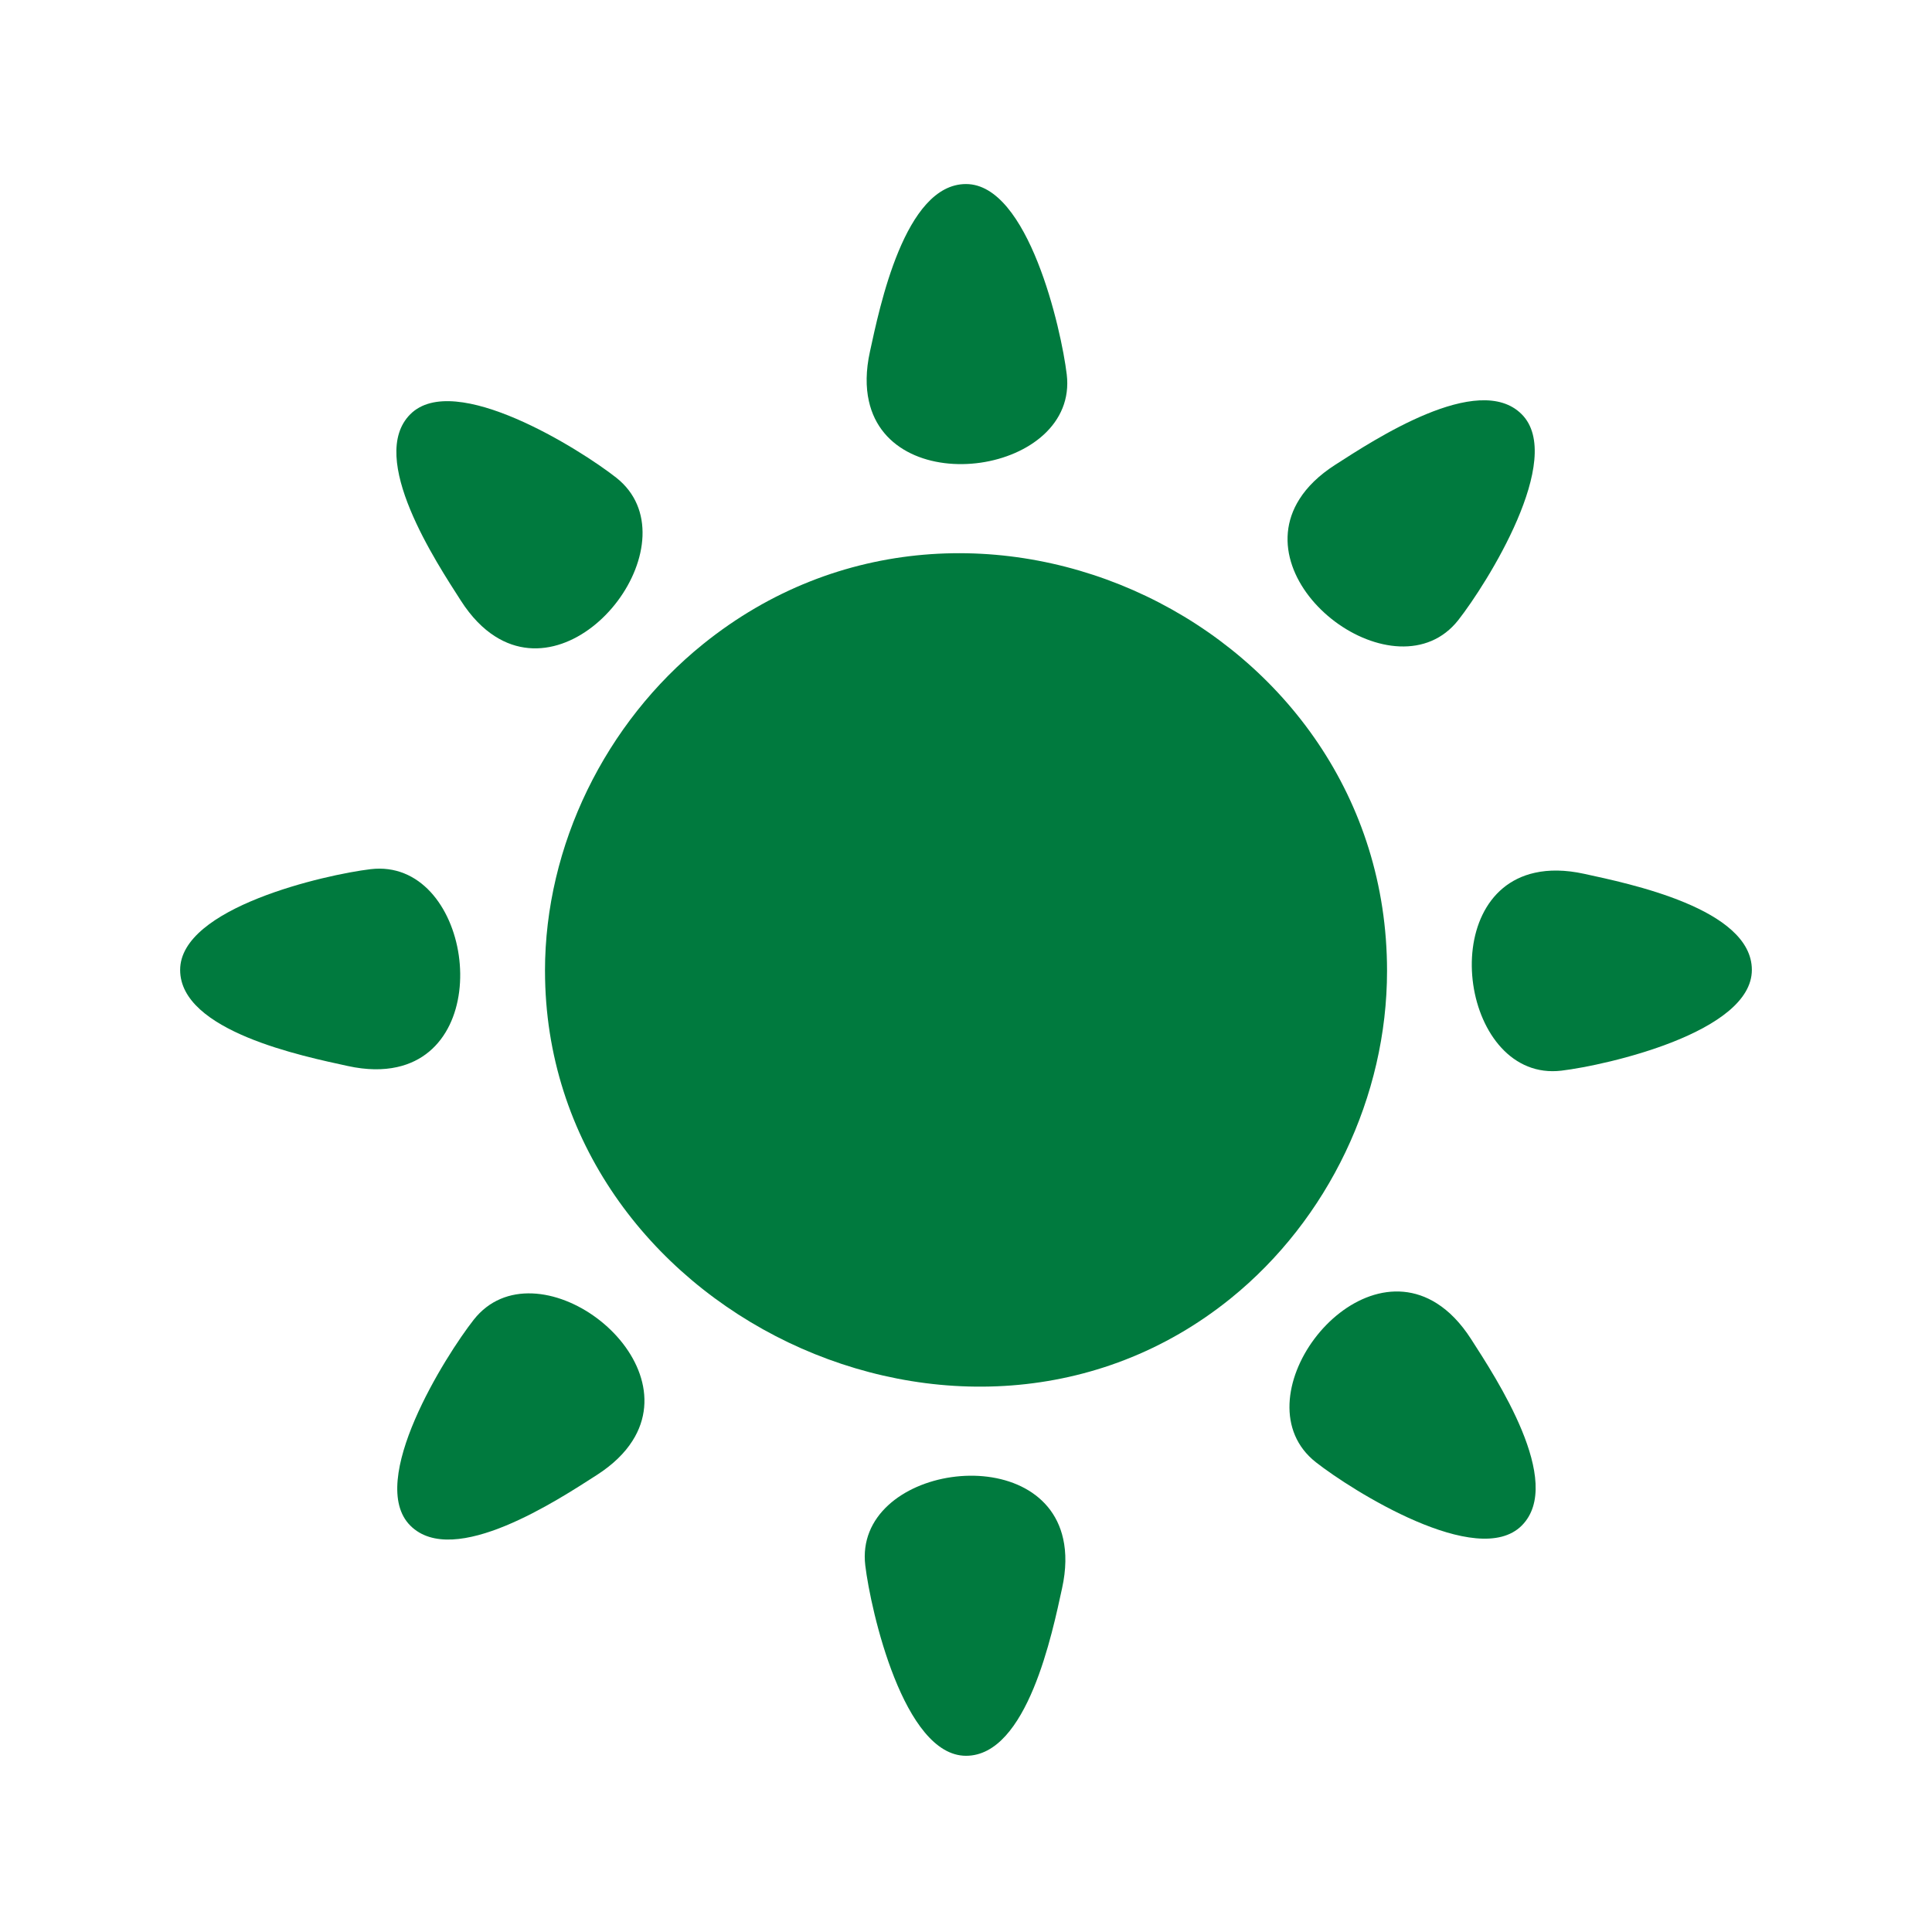
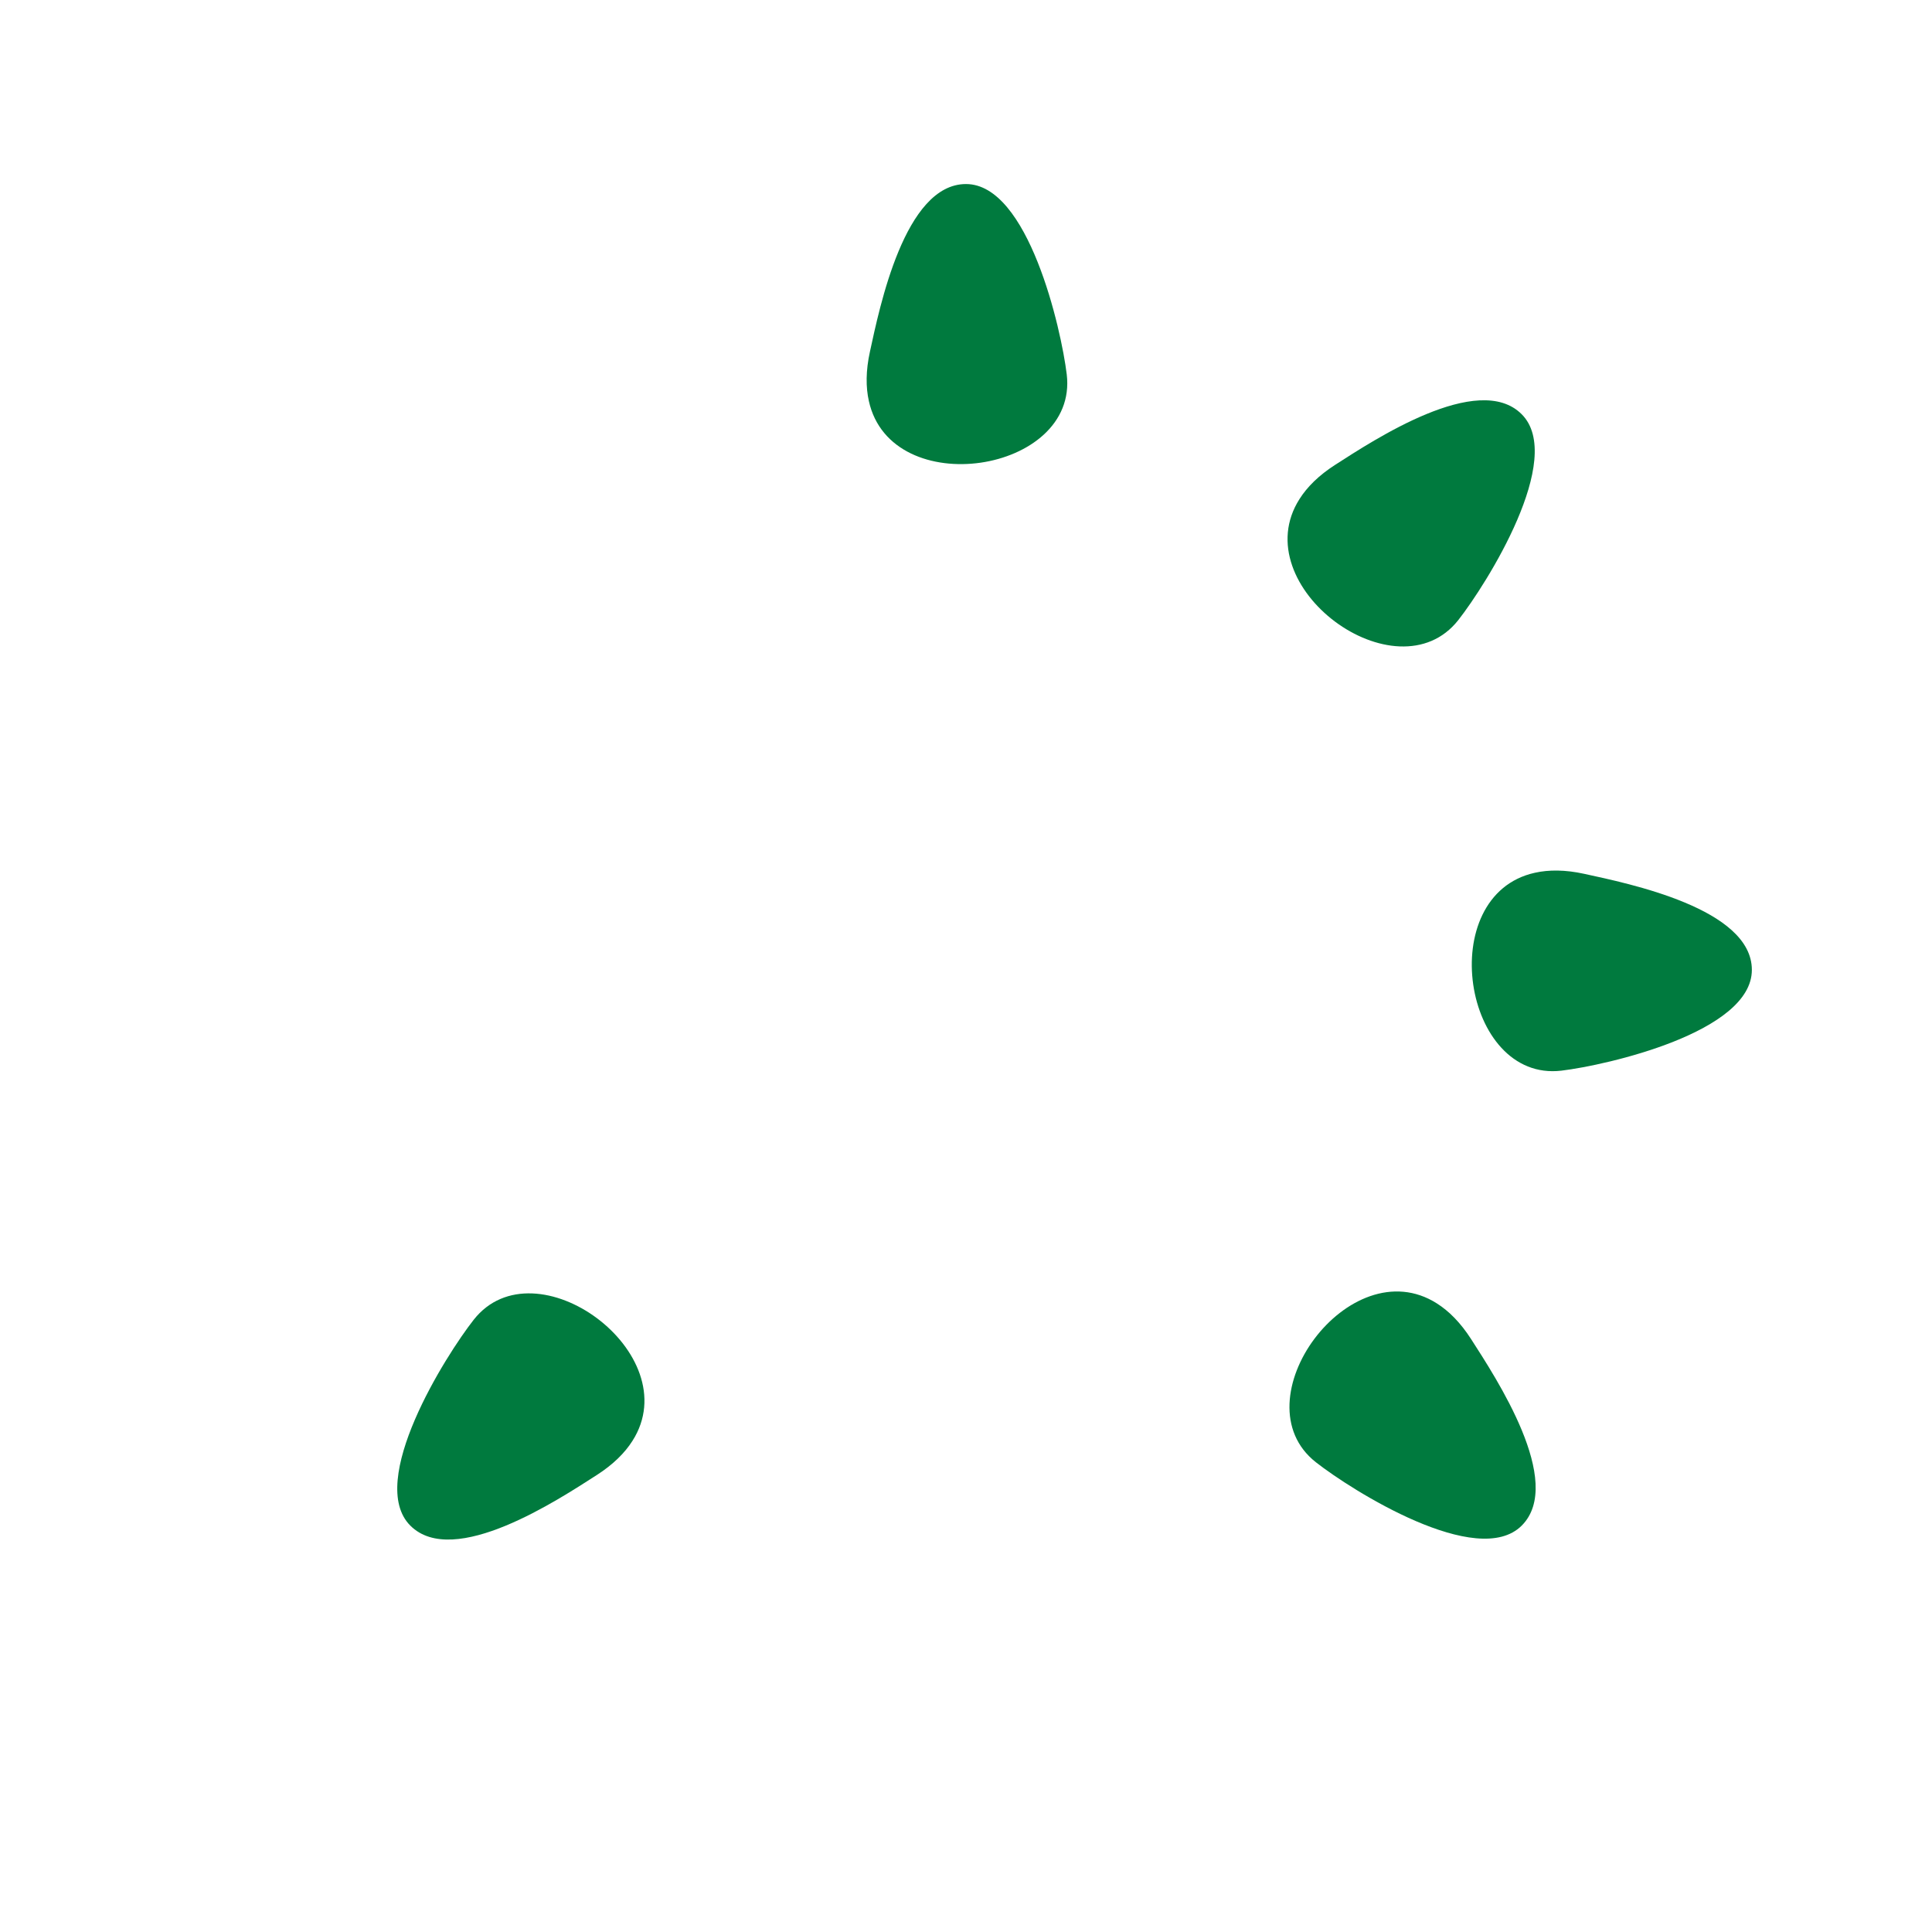
<svg xmlns="http://www.w3.org/2000/svg" viewBox="0 0 85.039 85.039">
  <defs>
    <style>.cls-1{fill:none;}.cls-2{fill:#007a3e;}</style>
  </defs>
  <g id="Boundingbox">
    <rect class="cls-1" x="0" width="85.039" height="85.039" />
  </g>
  <g id="Icons_Artwork">
    <g>
-       <path class="cls-2" d="m23.988,42.735c0-5.527,2.66-10.918,6.959-14.384,11.874-9.577,30.105-.847,30.105,14.384,0,5.527-2.585,10.942-6.883,14.417-11.672,9.431-30.18.541-30.18-14.417" />
      <g>
        <path class="cls-2" d="m57.2,21.964c-2.45,3.842,4.281,8.769,6.988,5.33,1.242-1.581,4.731-7.121,2.79-9.062-1.911-1.911-6.535,1.155-8.207,2.227-.722.463-1.235.975-1.571,1.505" />
        <path class="cls-2" d="m67.557,38.416c-4.449.984-3.173,9.228,1.172,8.71,1.996-.24,8.381-1.69,8.381-4.435,0-2.703-5.438-3.804-7.378-4.228-.838-.184-1.563-.184-2.175-.047" />
        <path class="cls-2" d="m63.248,57.373c-3.842-2.45-8.769,4.281-5.33,6.988,1.581,1.242,7.121,4.731,9.062,2.79,1.911-1.911-1.155-6.535-2.227-8.207-.463-.722-.975-1.235-1.505-1.571" />
-         <path class="cls-2" d="m46.796,67.73c-.984-4.449-9.228-3.173-8.71,1.172.24,1.996,1.69,8.381,4.435,8.381,2.703,0,3.804-5.438,4.228-7.378.184-.838.184-1.563.047-2.175" />
        <path class="cls-2" d="m27.839,63.42c2.45-3.842-4.281-8.769-6.988-5.33-1.242,1.581-4.731,7.121-2.79,9.062,1.911,1.911,6.535-1.155,8.207-2.227.722-.463,1.235-.975,1.571-1.505" />
-         <path class="cls-2" d="m17.482,46.968c4.449-.984,3.173-9.228-1.172-8.71-1.996.24-8.381,1.69-8.381,4.435,0,2.703,5.438,3.804,7.378,4.228.838.184,1.563.184,2.175.047" />
-         <path class="cls-2" d="m21.792,28.011c3.842,2.45,8.769-4.281,5.33-6.988-1.581-1.242-7.121-4.731-9.062-2.79-1.911,1.911,1.155,6.535,2.227,8.207.463.722.975,1.235,1.505,1.571" />
        <path class="cls-2" d="m38.244,17.654c.984,4.449,9.228,3.173,8.71-1.172-.24-1.996-1.69-8.381-4.435-8.381-2.703,0-3.804,5.438-4.228,7.378-.184.838-.184,1.563-.047,2.175" />
      </g>
    </g>
  </g>
</svg>